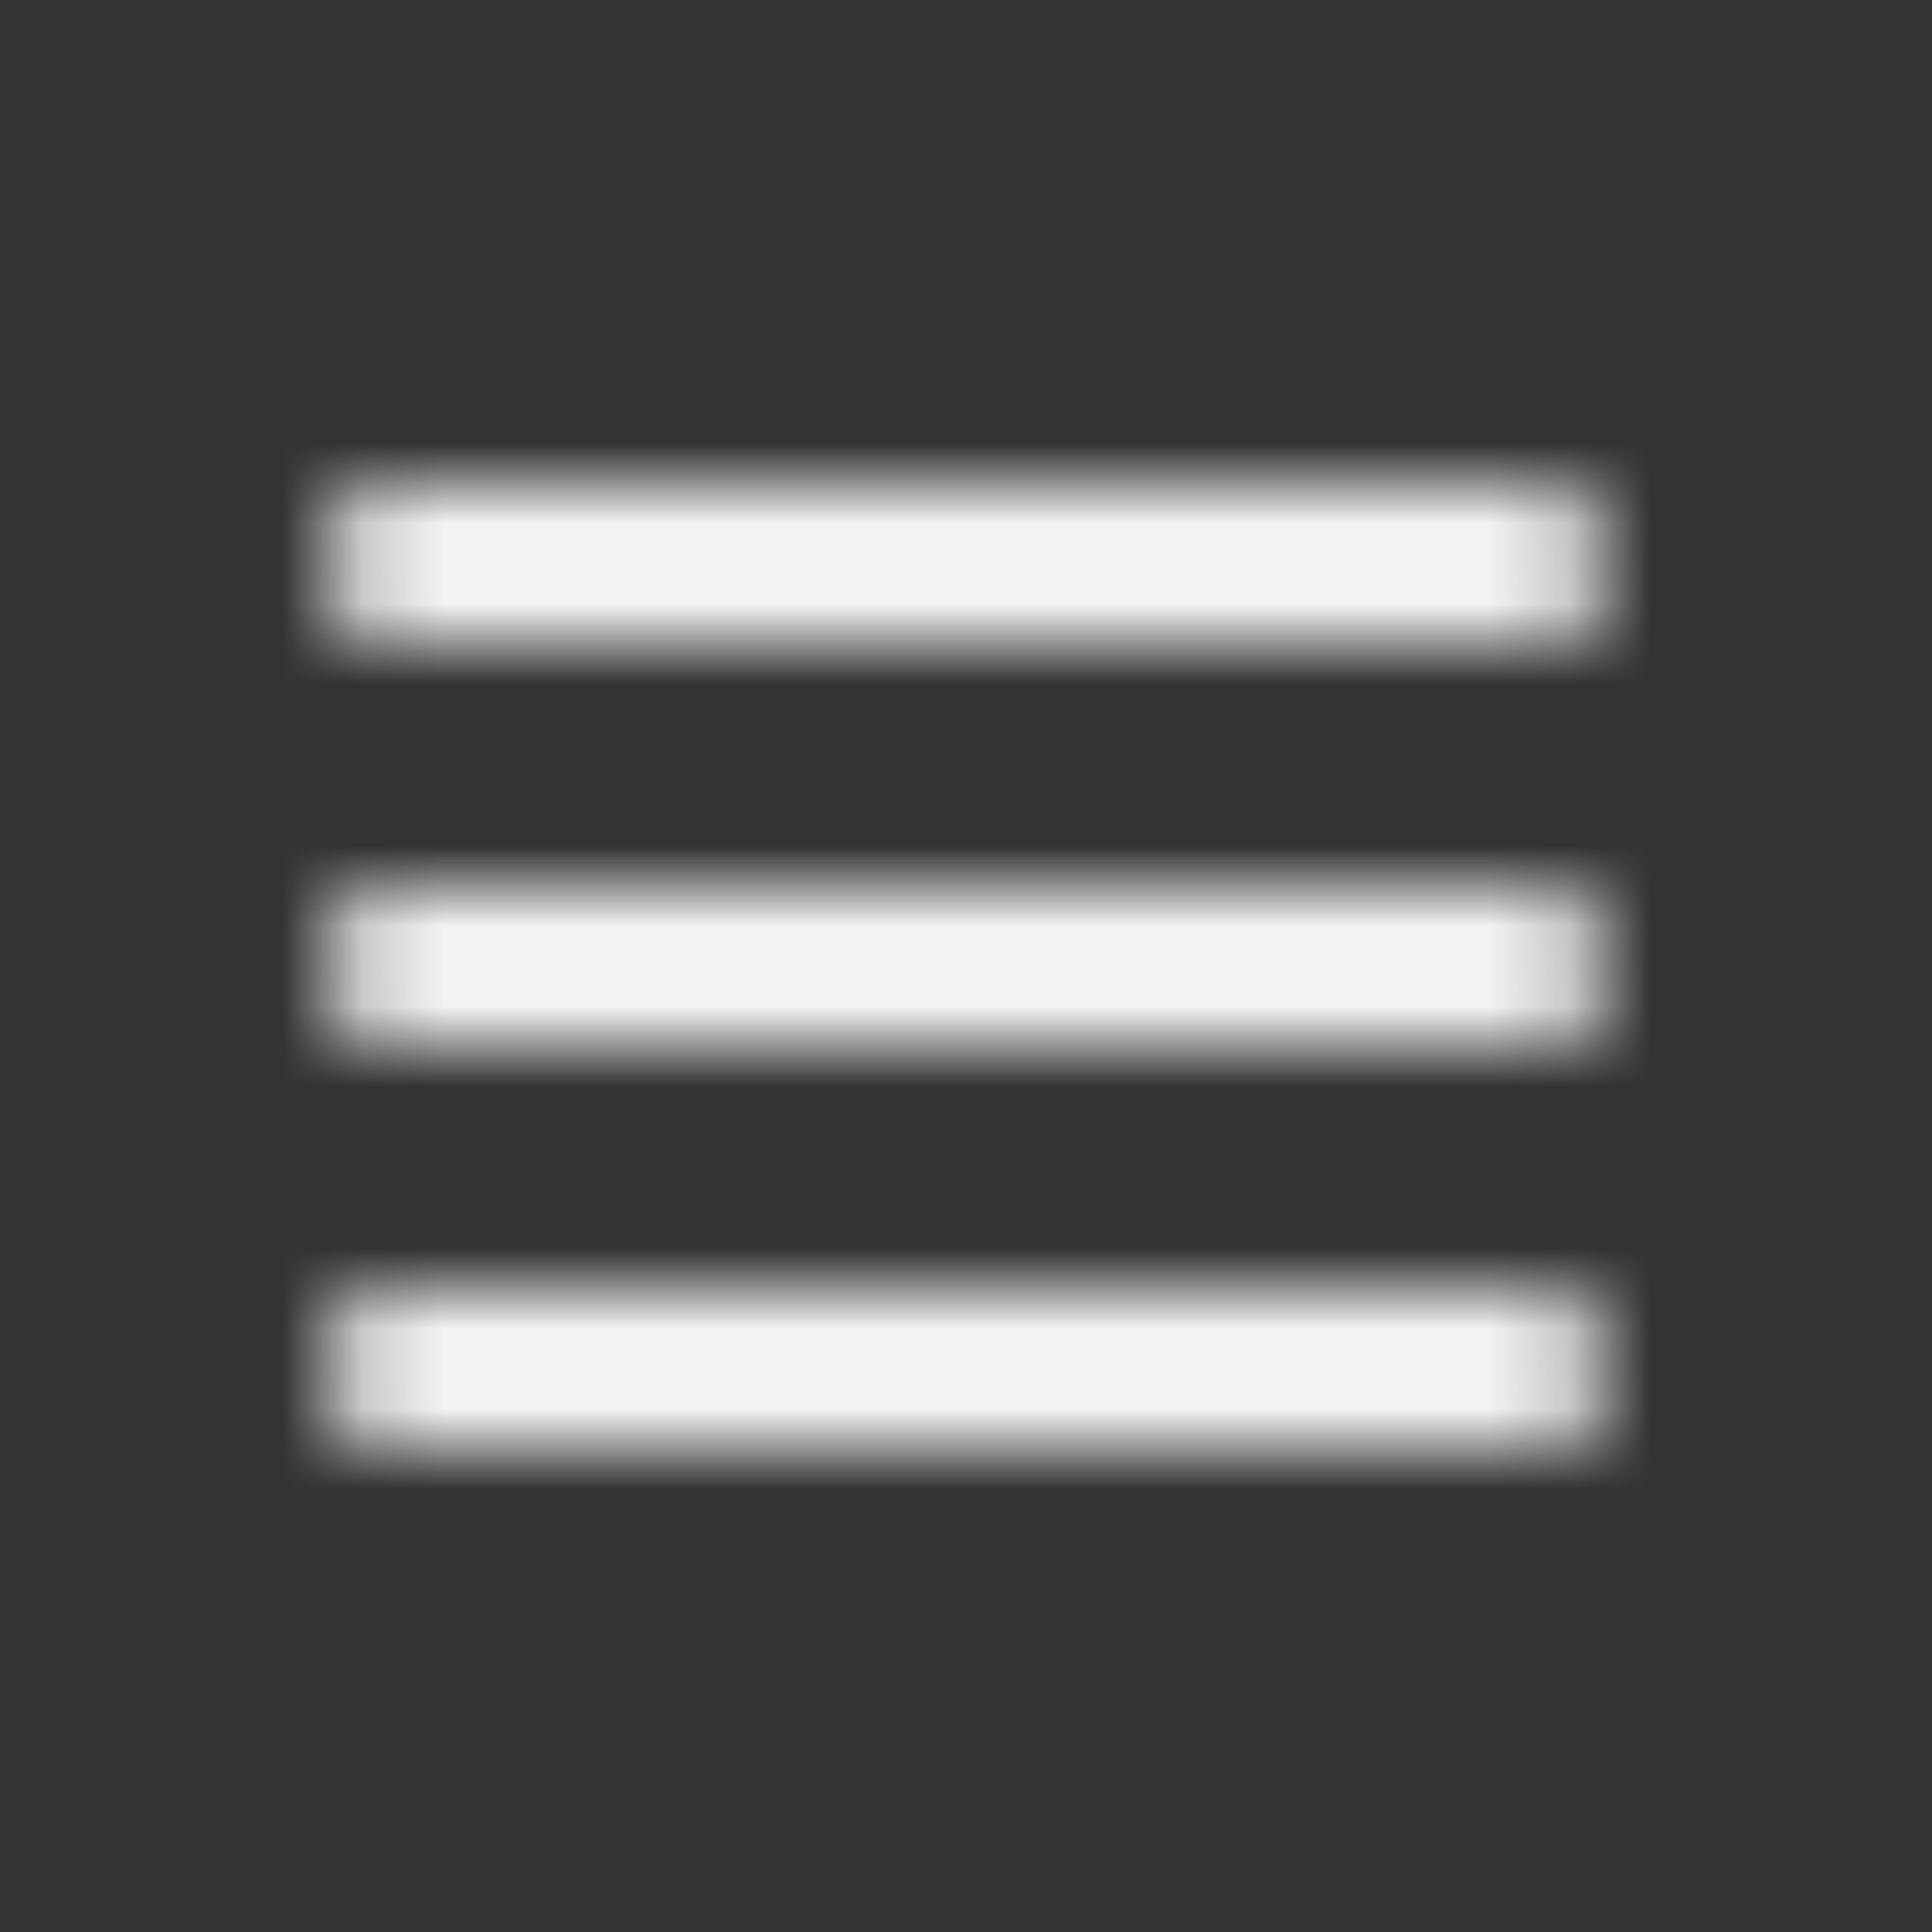
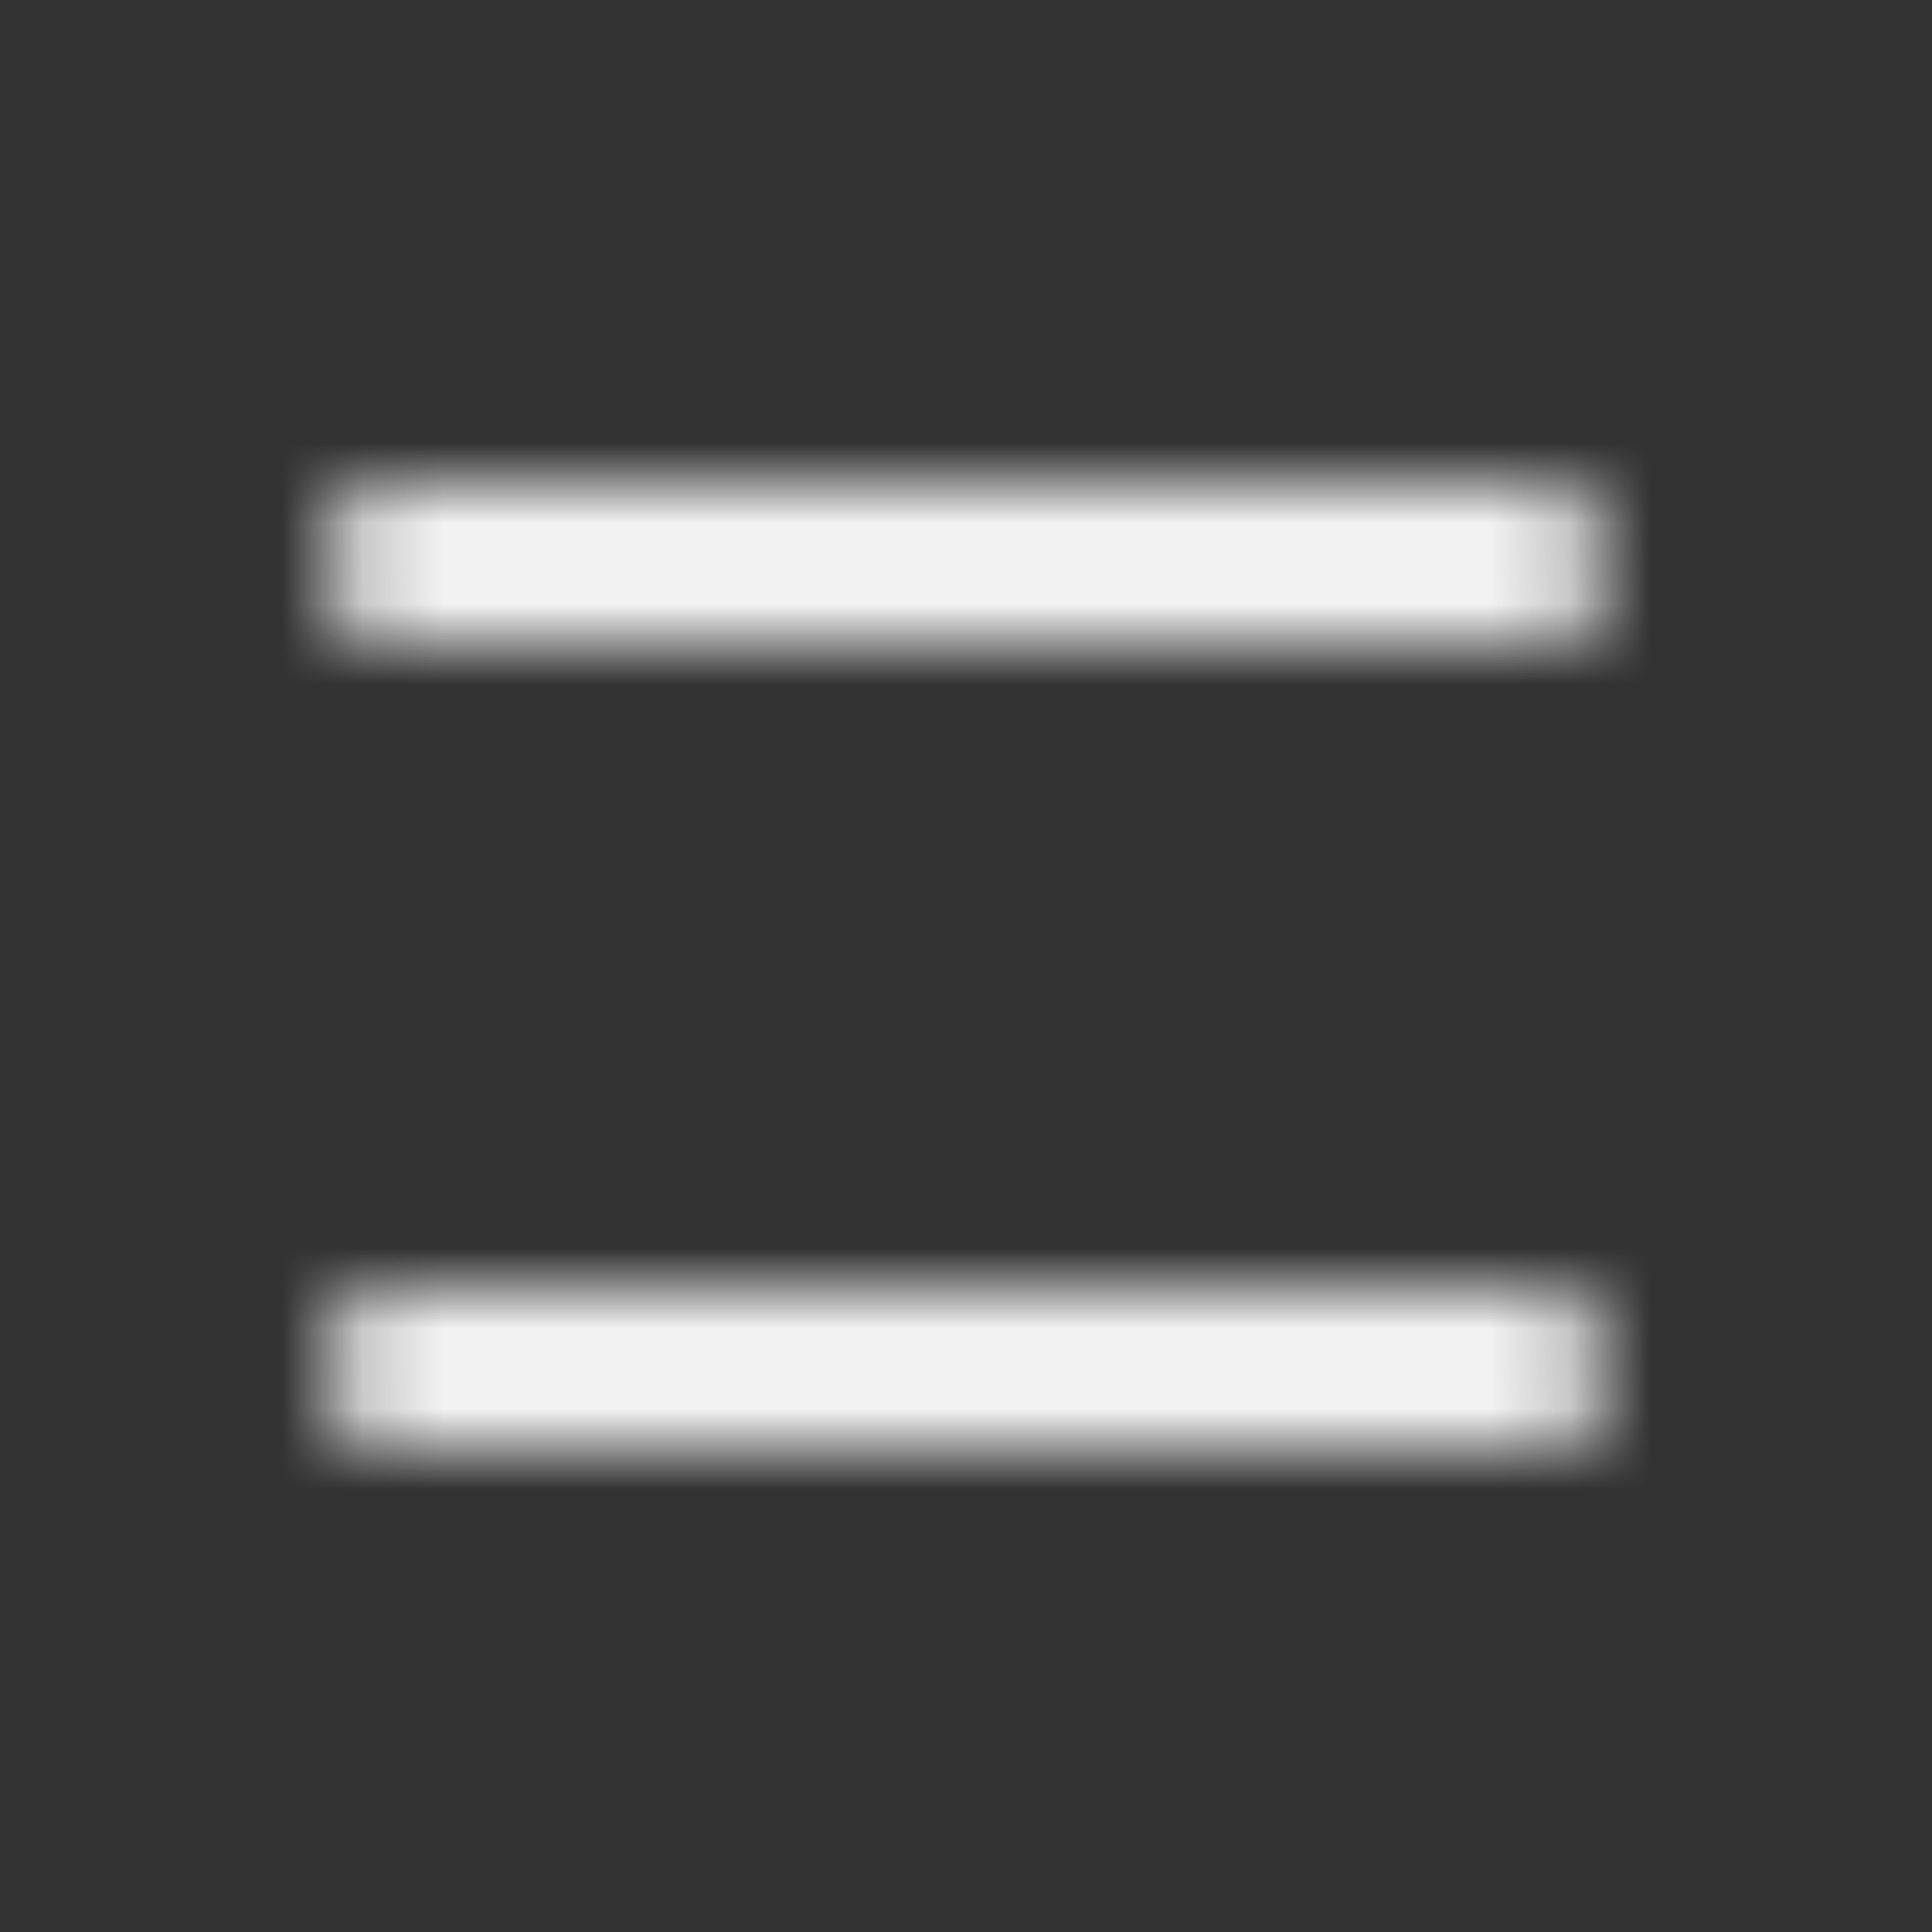
<svg xmlns="http://www.w3.org/2000/svg" width="24" height="24" viewBox="0 0 24 24" fill="none">
  <rect x="0" y="0" width="24" height="24" fill="#333333" stroke="none" />
  <mask id="mask0_635_3167" style="mask-type:alpha" maskUnits="userSpaceOnUse" x="0" y="0" width="24" height="24">
-     <path fill-rule="evenodd" clip-rule="evenodd" d="M4 12C4 11.448 4.358 11 4.8 11H19.2C19.642 11 20 11.448 20 12C20 12.552 19.642 13 19.2 13H4.8C4.358 13 4 12.552 4 12Z" fill="black" />
    <path fill-rule="evenodd" clip-rule="evenodd" d="M4 7C4 6.448 4.358 6 4.8 6H19.2C19.642 6 20 6.448 20 7C20 7.552 19.642 8 19.2 8H4.8C4.358 8 4 7.552 4 7Z" fill="black" />
    <path fill-rule="evenodd" clip-rule="evenodd" d="M4 17C4 16.448 4.358 16 4.8 16H19.2C19.642 16 20 16.448 20 17C20 17.552 19.642 18 19.2 18H4.8C4.358 18 4 17.552 4 17Z" fill="black" />
  </mask>
  <g mask="url(#mask0_635_3167)">
    <rect width="24" height="24" fill="#F2F2F3" />
  </g>
</svg>